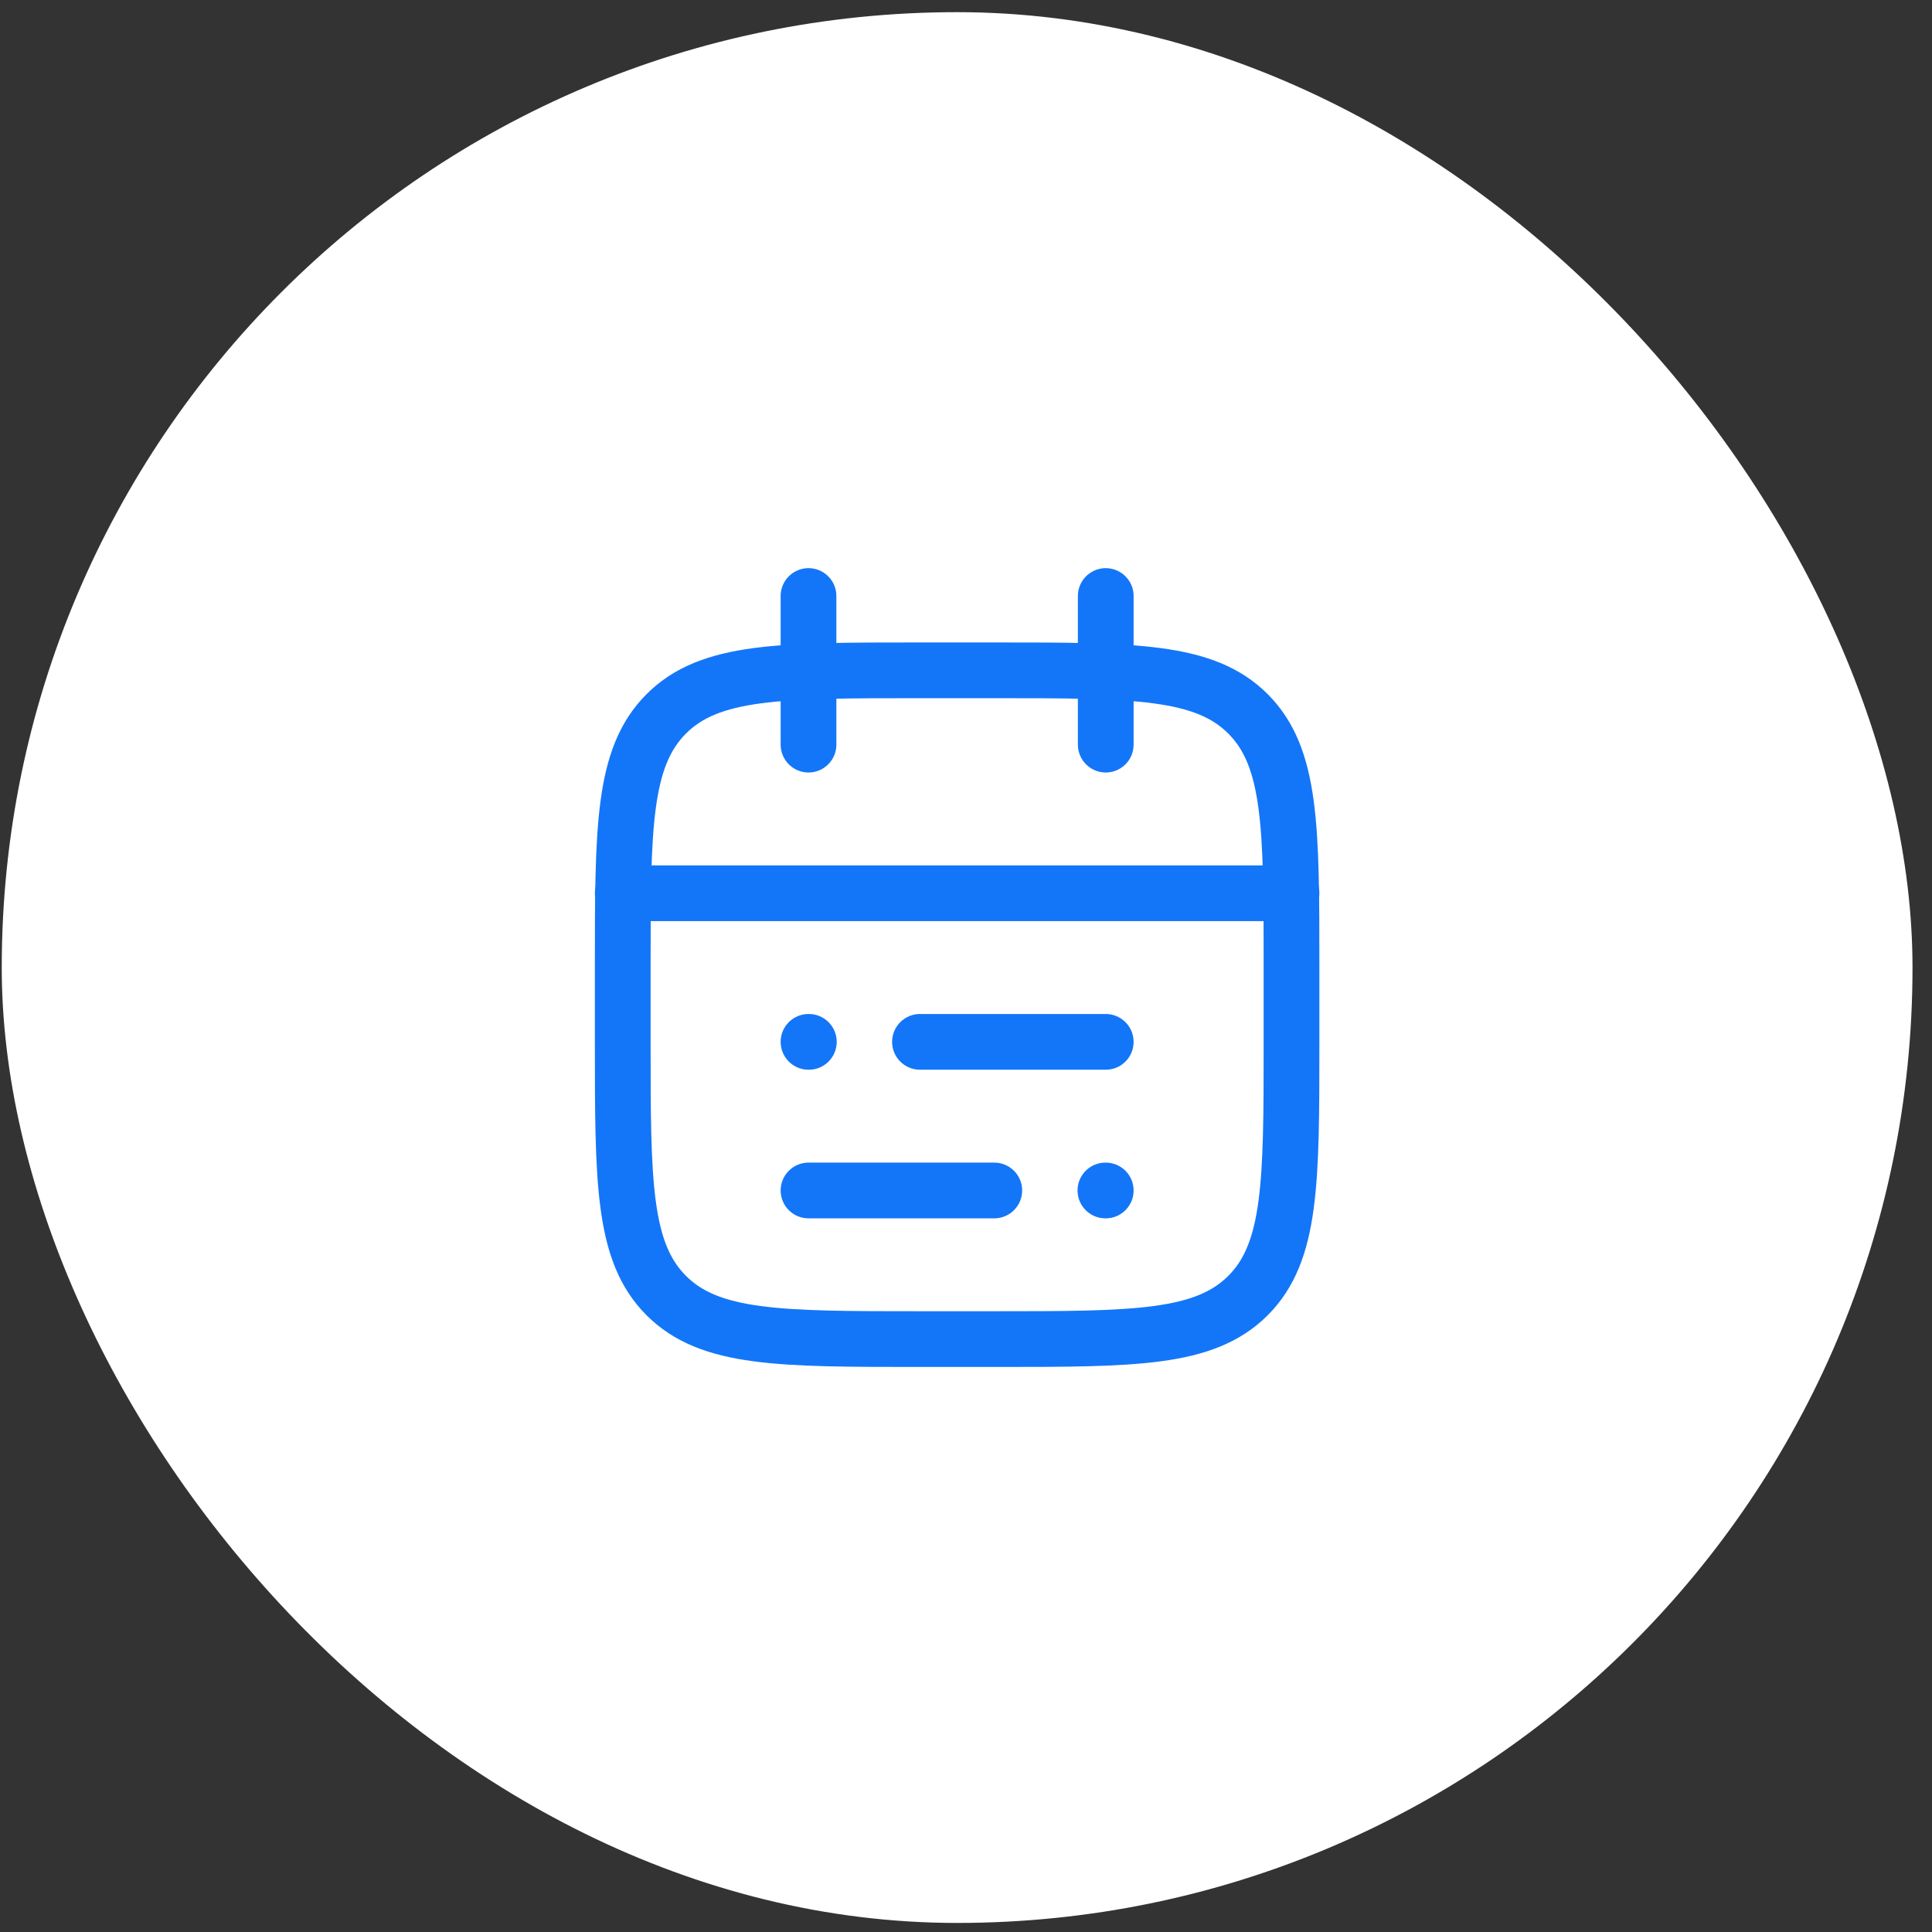
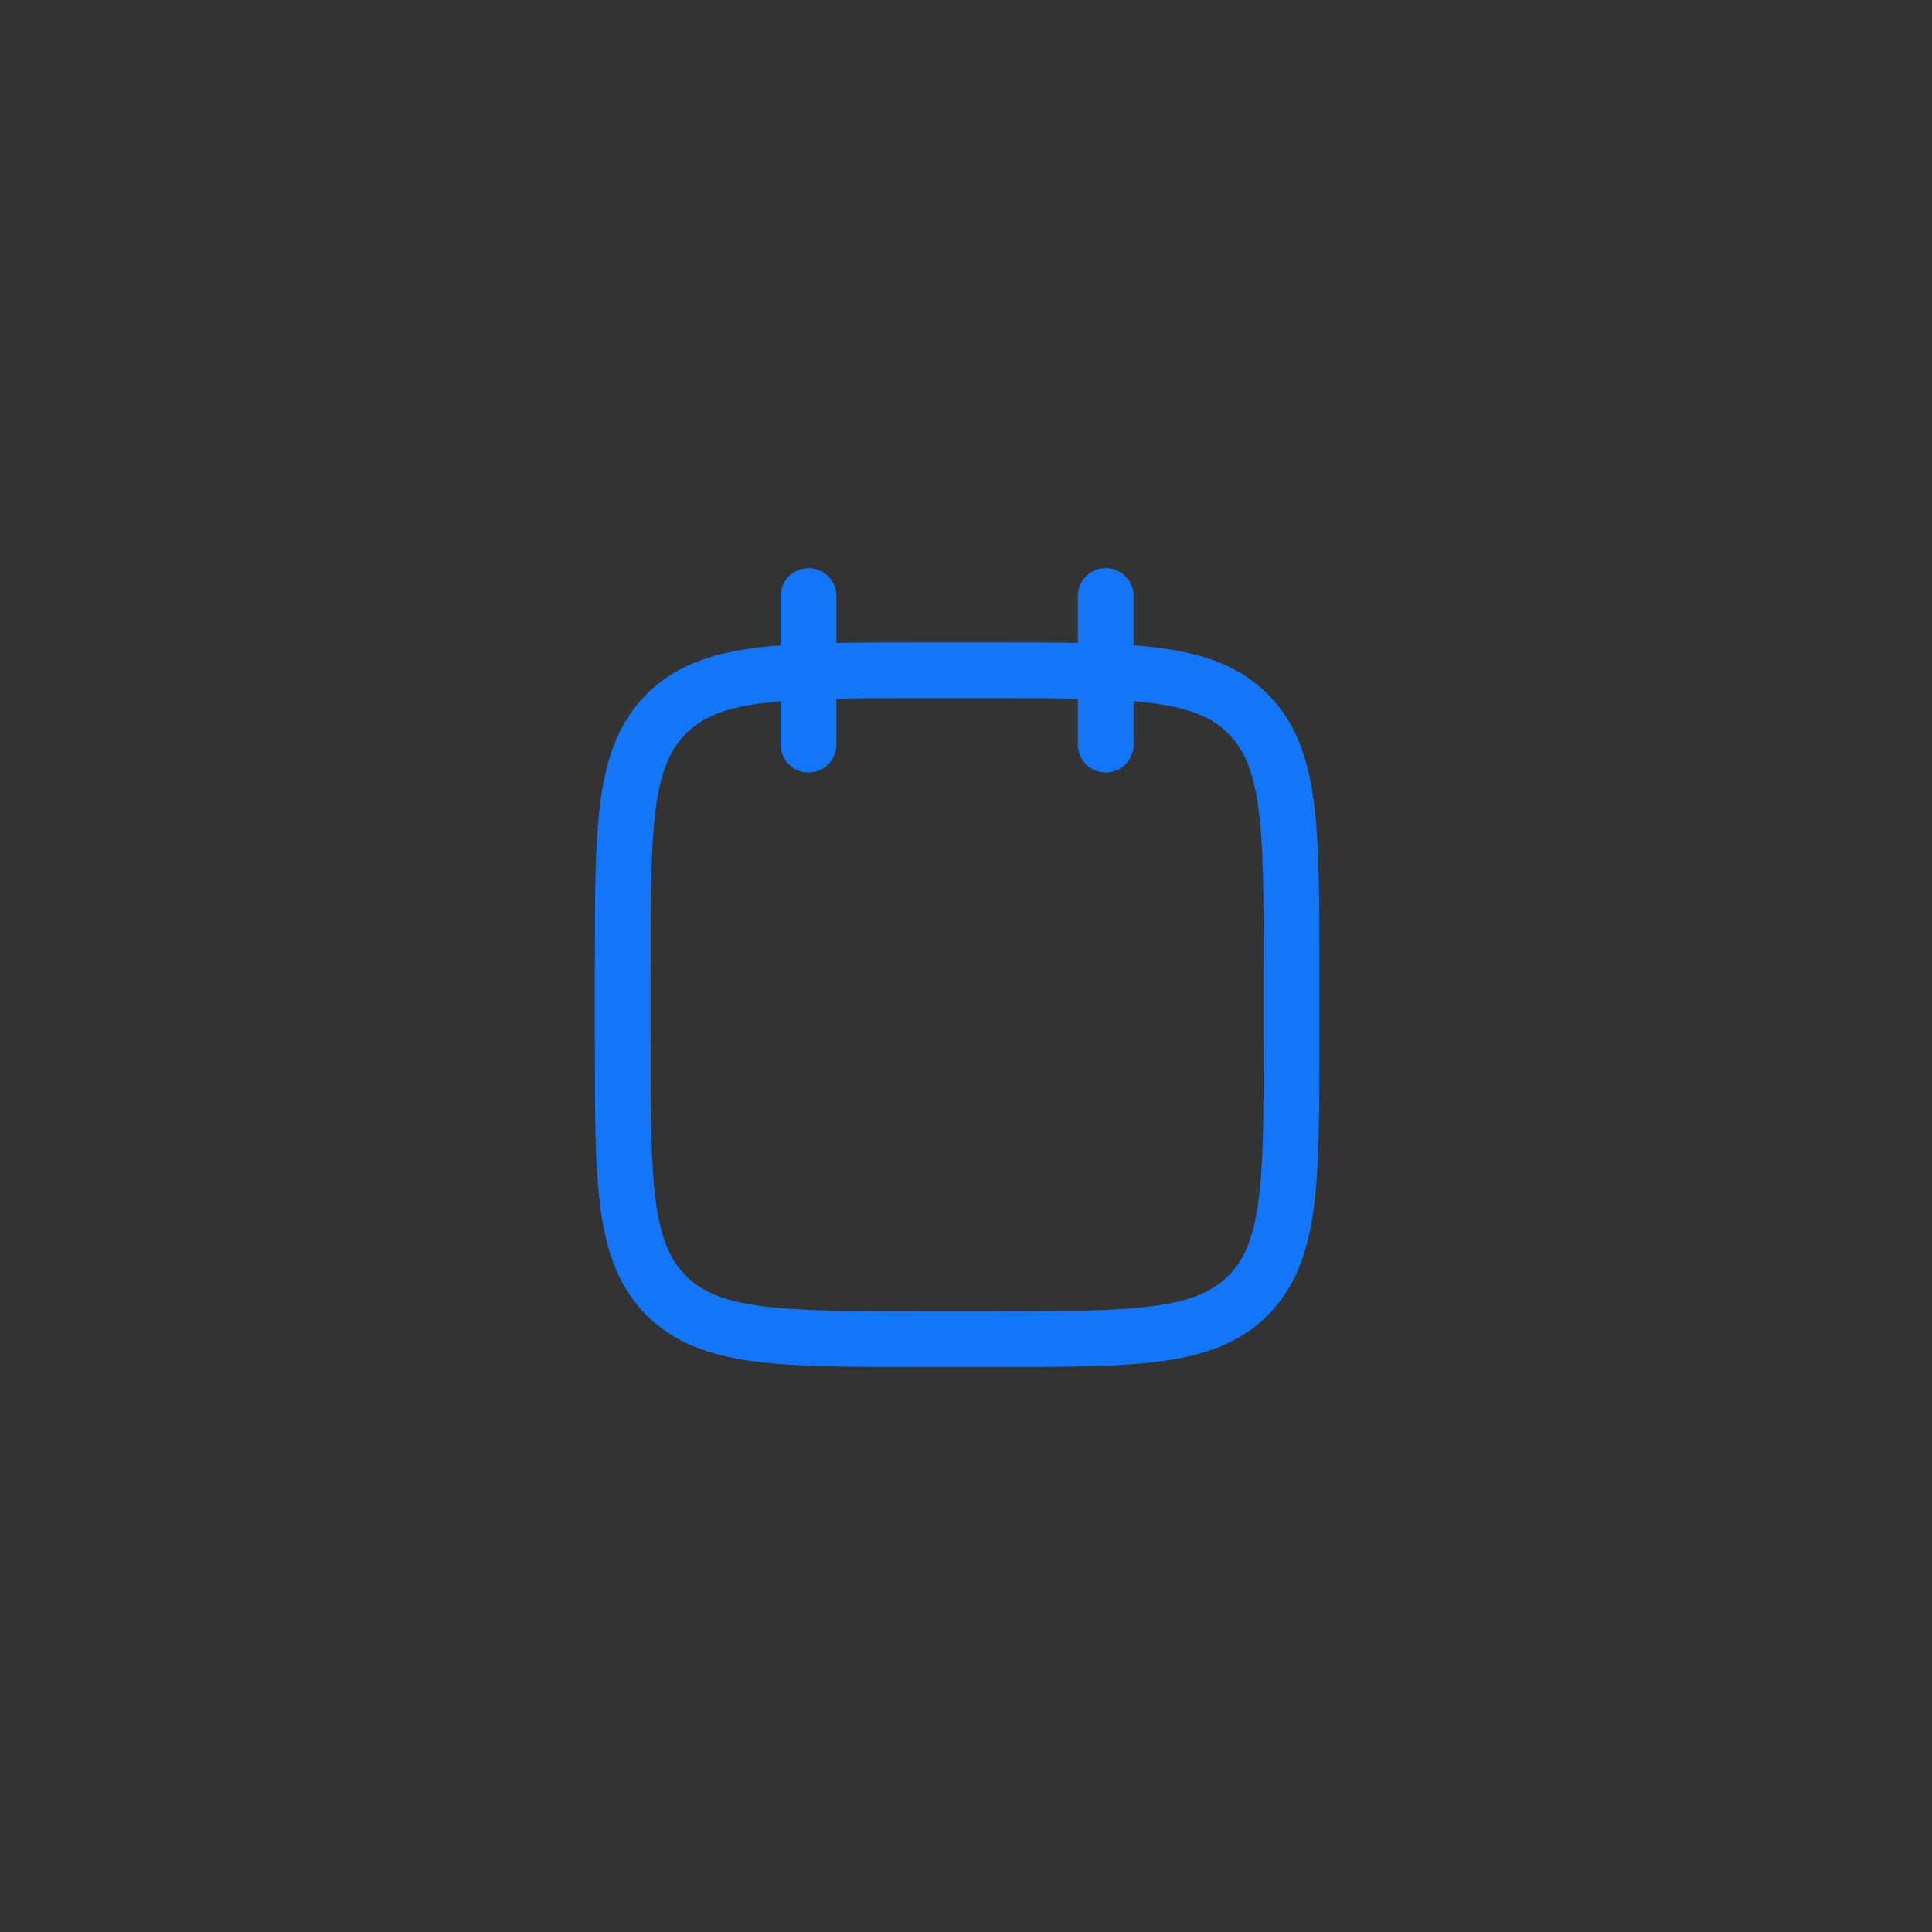
<svg xmlns="http://www.w3.org/2000/svg" width="91" height="91" viewBox="0 0 91 91" fill="none">
  <rect x="0" y="0" width="91" height="91" fill="#333333" stroke="none" />
-   <rect x="0.082" y="0.573" width="90" height="90" rx="45" fill="white" />
  <path d="M52.082 28.073V35.073M38.082 28.073V35.073" stroke="#1376F8" stroke-width="2.625" stroke-linecap="round" stroke-linejoin="round" />
  <path d="M46.832 31.573H43.332C36.732 31.573 33.432 31.573 31.382 33.623C29.332 35.674 29.332 38.974 29.332 45.573V49.073C29.332 55.673 29.332 58.973 31.382 61.023C33.432 63.073 36.732 63.073 43.332 63.073H46.832C53.432 63.073 56.732 63.073 58.782 61.023C60.832 58.973 60.832 55.673 60.832 49.073V45.573C60.832 38.974 60.832 35.674 58.782 33.623C56.732 31.573 53.432 31.573 46.832 31.573Z" stroke="#1376F8" stroke-width="2.625" stroke-linecap="round" stroke-linejoin="round" />
-   <path d="M29.332 42.073H60.832" stroke="#1376F8" stroke-width="2.625" stroke-linecap="round" stroke-linejoin="round" />
-   <path d="M43.332 49.073H52.082M38.082 49.073H38.098M46.832 56.073H38.082M52.082 56.073H52.066" stroke="#1376F8" stroke-width="2.625" stroke-linecap="round" stroke-linejoin="round" />
</svg>